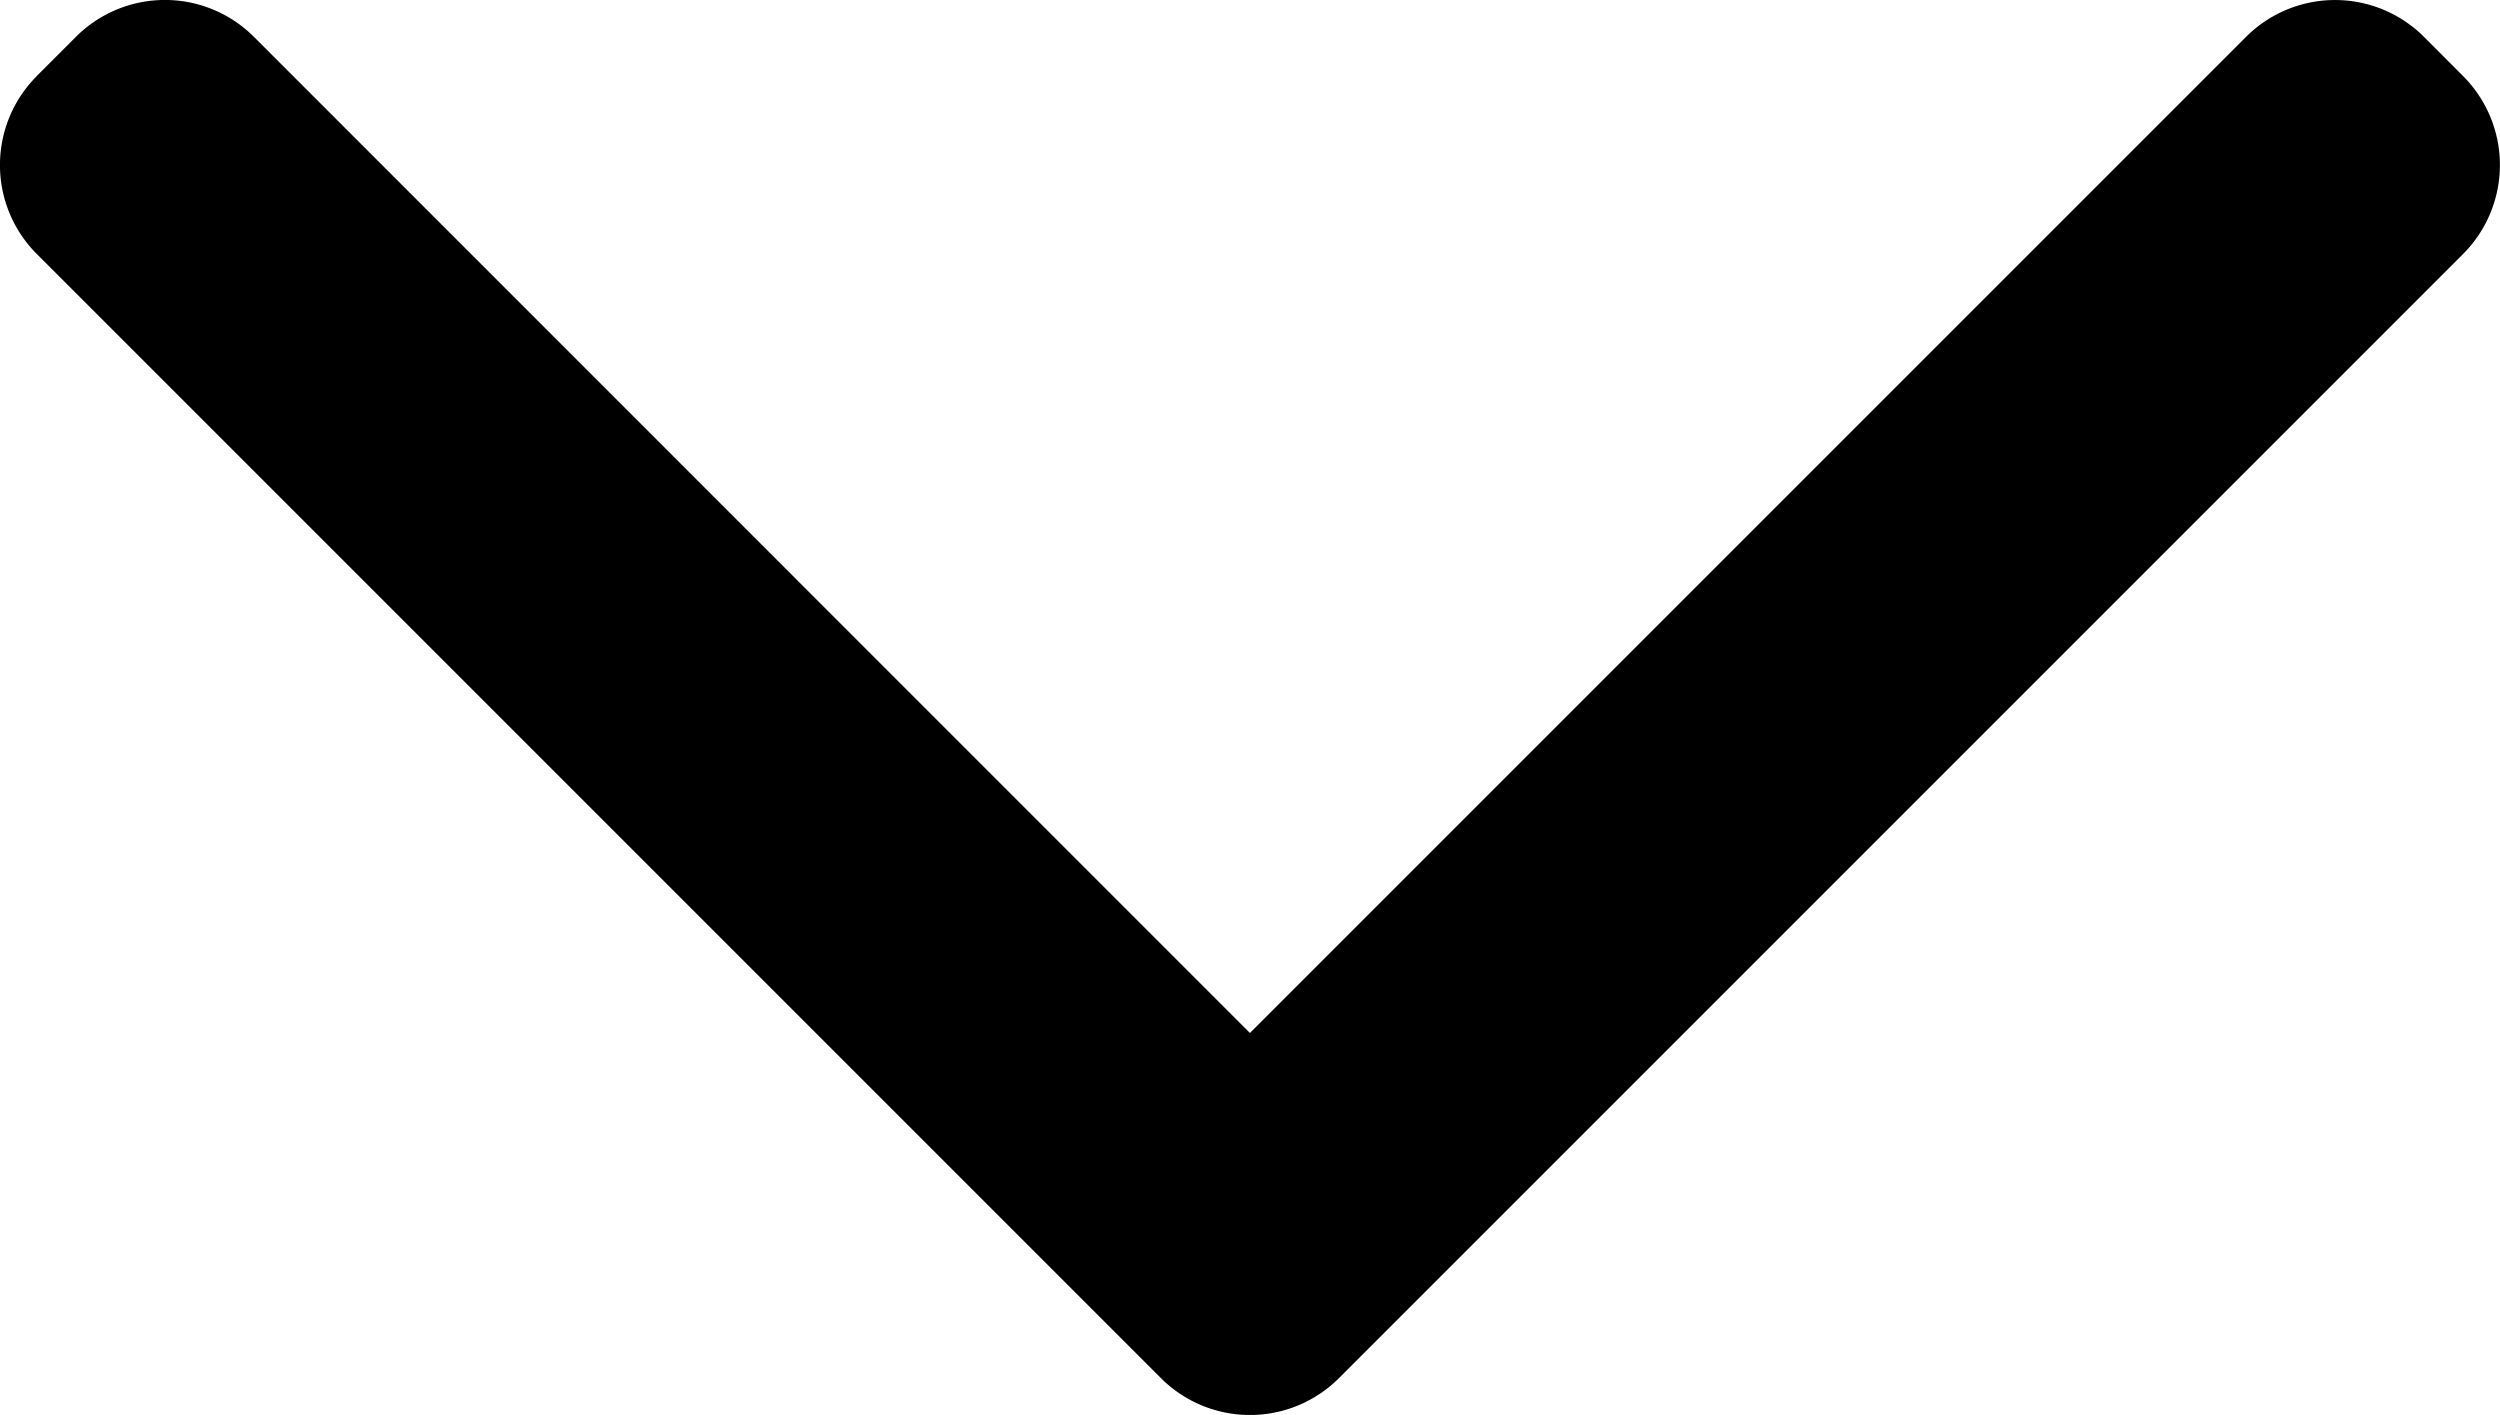
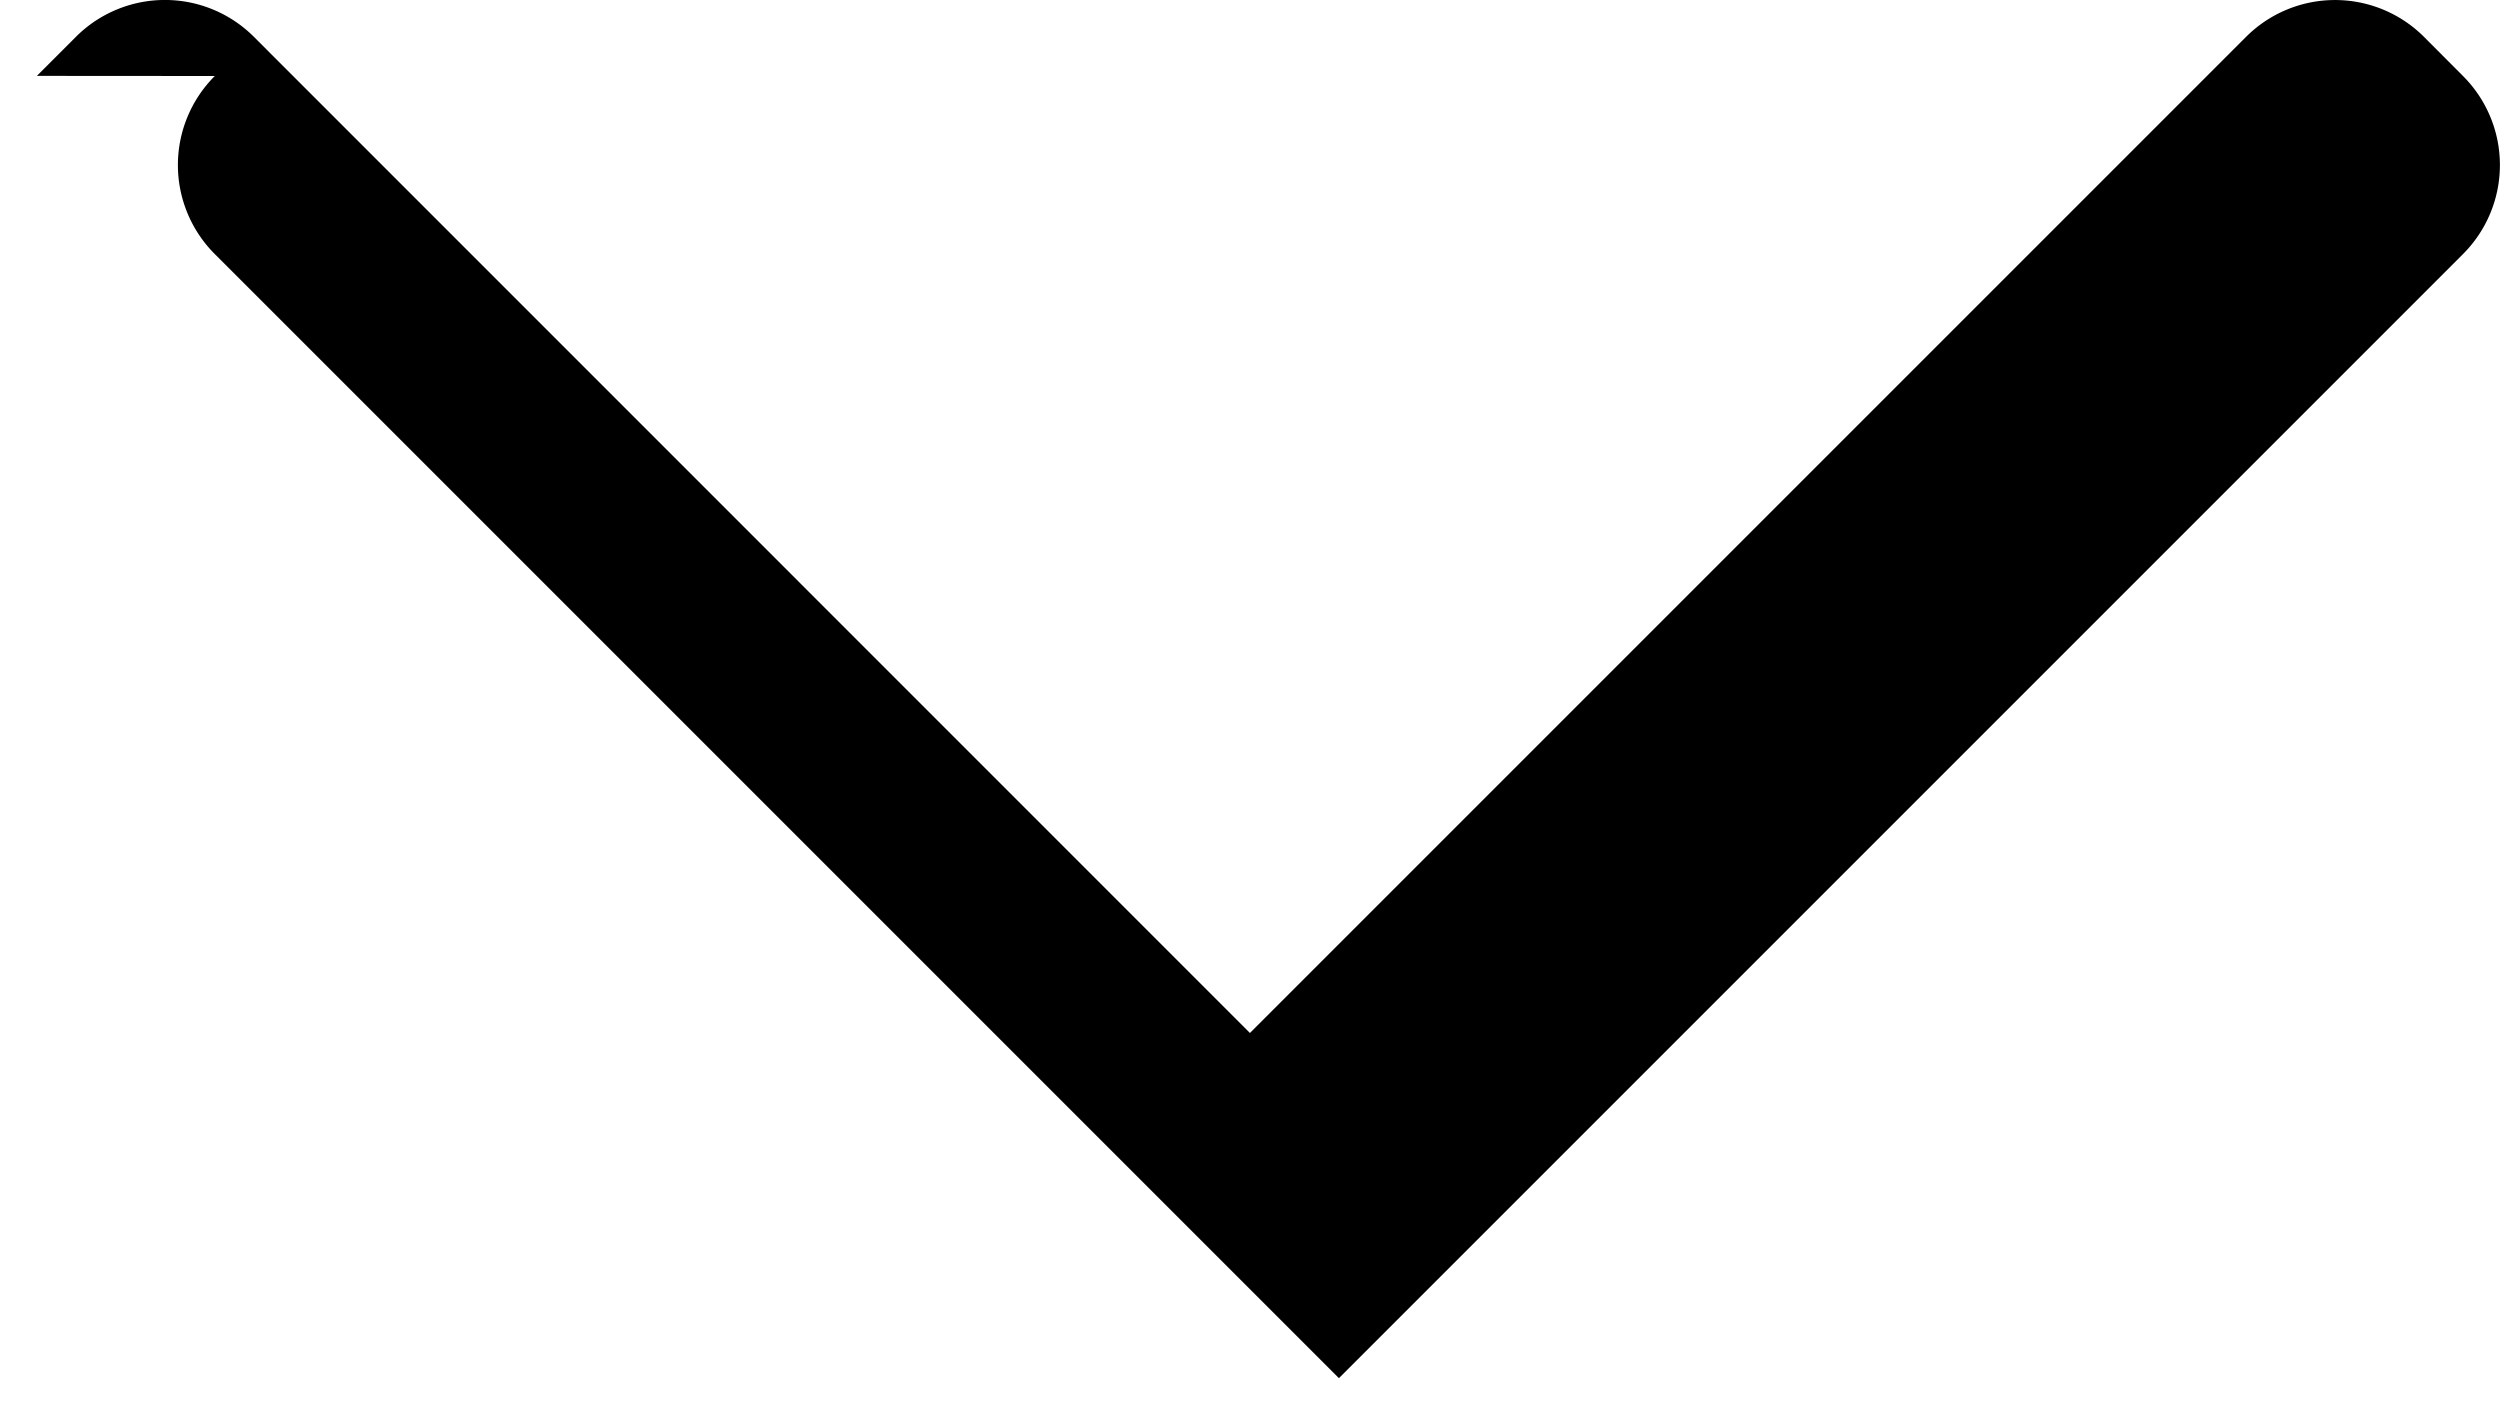
<svg xmlns="http://www.w3.org/2000/svg" width="19.867" height="11.244" viewBox="0 0 19.867 11.244">
-   <path id="Pfeil_einfach" d="M1877.819,19.789l-.31-.31a1,1,0,0,1,0-1.415l7.916-7.915-7.916-7.916a1,1,0,0,1,0-1.414l.311-.31a1,1,0,0,1,1.415,0l8.933,8.933a1,1,0,0,1,0,1.414l-8.933,8.933a1,1,0,0,1-1.415,0Z" transform="translate(20.082 -1877.216) rotate(90)" />
+   <path id="Pfeil_einfach" d="M1877.819,19.789l-.31-.31a1,1,0,0,1,0-1.415l7.916-7.915-7.916-7.916a1,1,0,0,1,0-1.414l.311-.31a1,1,0,0,1,1.415,0l8.933,8.933l-8.933,8.933a1,1,0,0,1-1.415,0Z" transform="translate(20.082 -1877.216) rotate(90)" />
</svg>